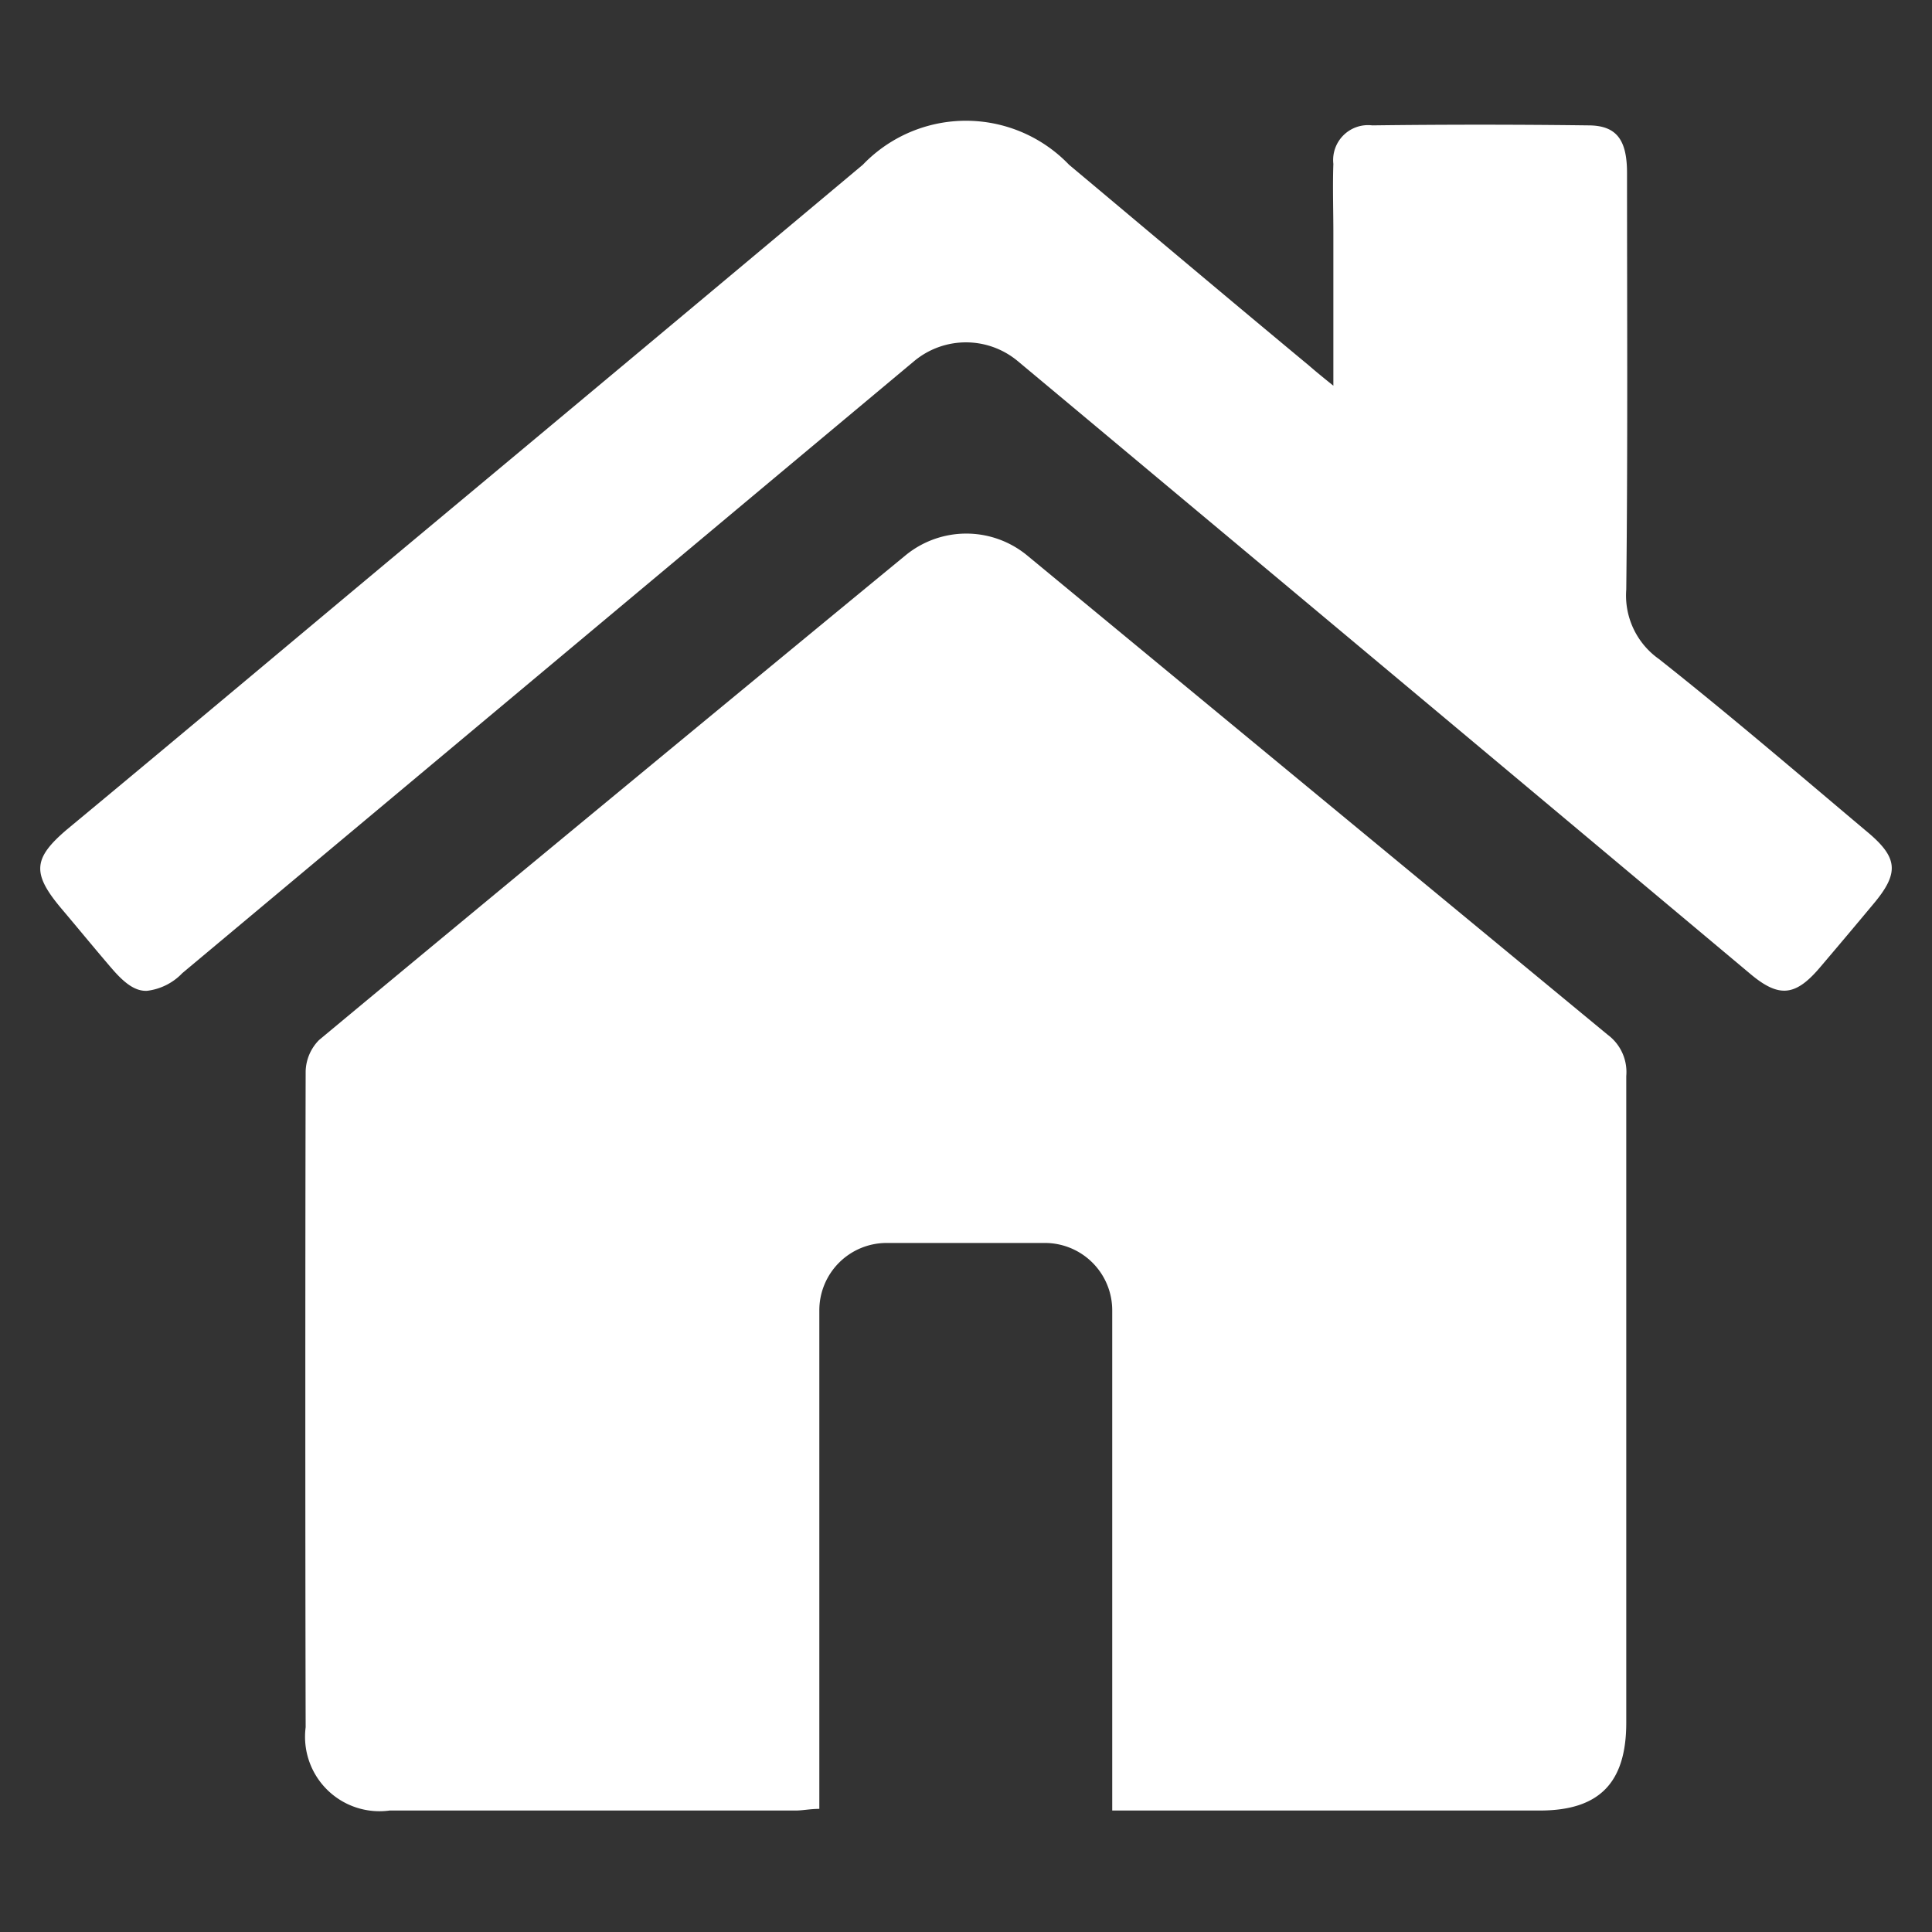
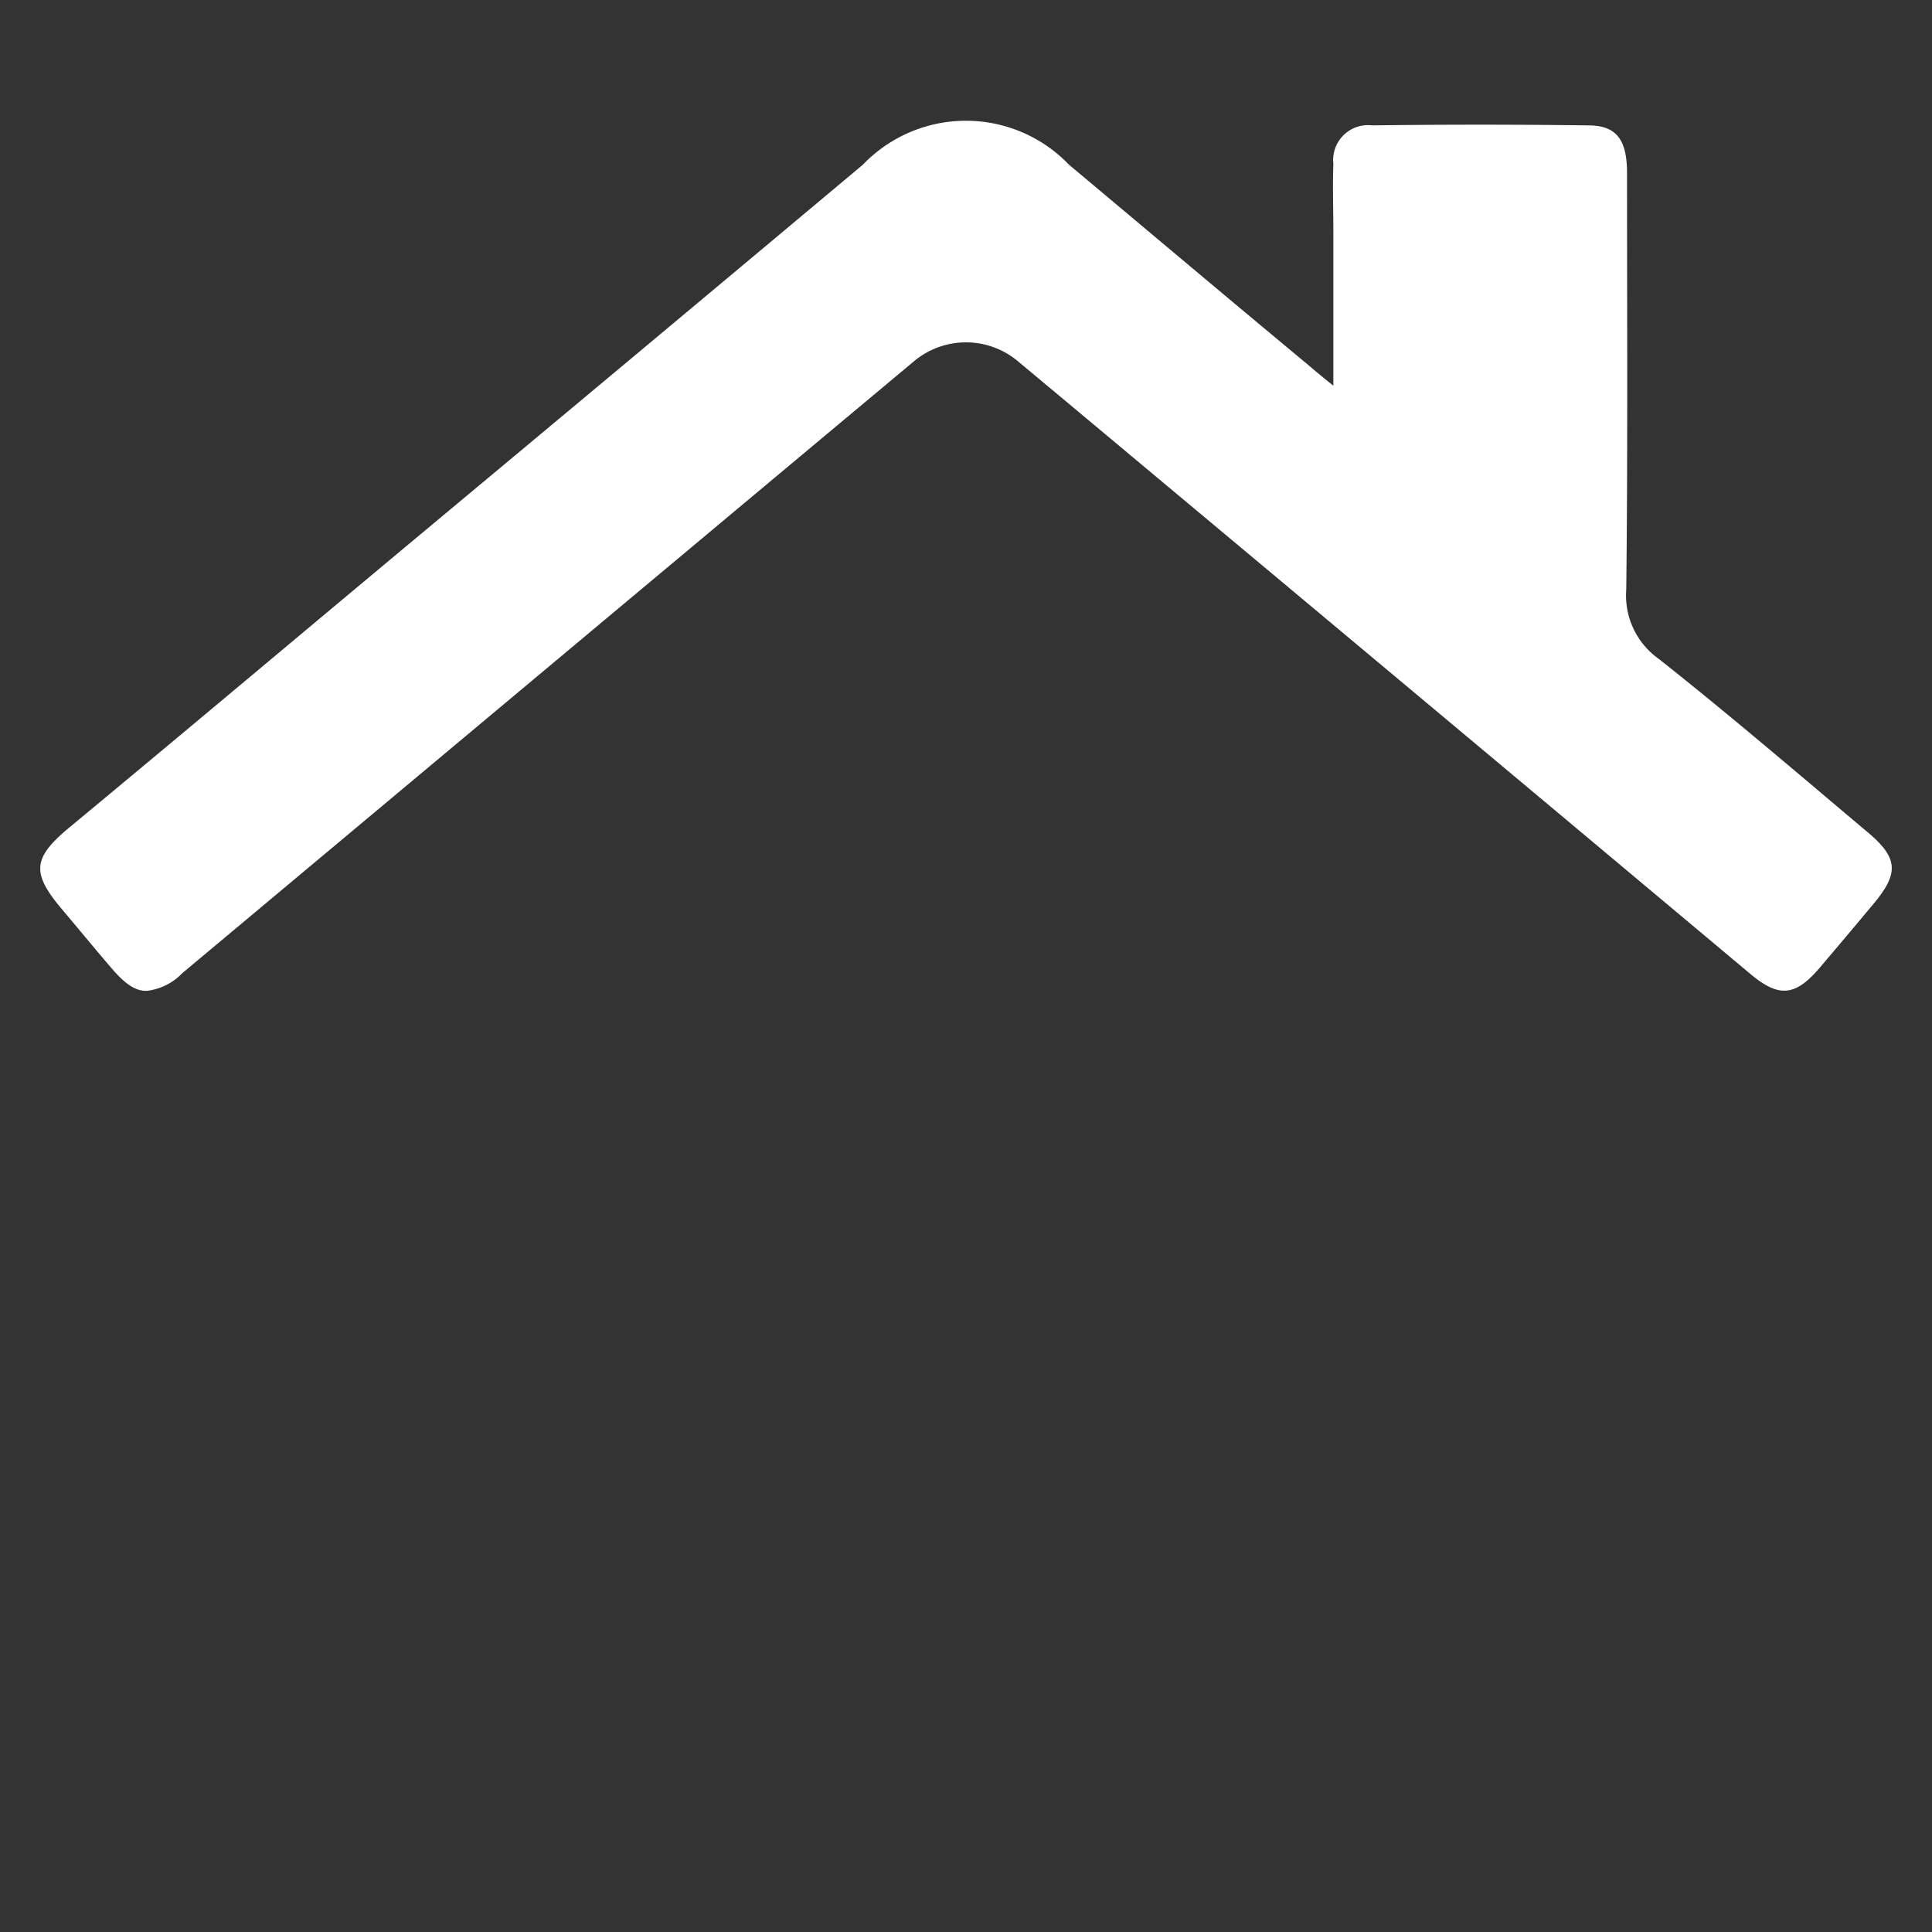
<svg xmlns="http://www.w3.org/2000/svg" id="图层_1" data-name="图层 1" viewBox="0 0 48 48">
  <rect x="0" y="0" width="48" height="48" fill="#333333" stroke="none" />
  <defs>
    <style>.cls-1{fill:#fff;}</style>
  </defs>
  <title>HOMEind</title>
-   <path class="cls-1" d="M27.633,44.982V32.557a1.674,1.674,0,0,0-1.672-1.676H22.027a1.673,1.673,0,0,0-1.671,1.676V44.941c-.229,0-.411.041-.585.041H9.68a1.849,1.849,0,0,1-2.086-2.069c-.011-4.384-.011-11.915,0-16.3a1.149,1.149,0,0,1,.332-.773c4.047-3.368,11.4-9.435,14.567-12.039a2.378,2.378,0,0,1,3.028,0L29.032,16.7l10.914,9.011a1.151,1.151,0,0,1,.458,1.023V42.8c0,1.495-.672,2.182-2.146,2.182Z" />
  <path class="cls-1" d="M2.759,24.041c-.419-.489-.828-.988-1.248-1.485-.722-.863-.687-1.235.156-1.951,2.957-2.451,5.9-4.928,8.857-7.394q5.459-4.549,10.914-9.119a3.548,3.548,0,0,1,5.121,0c1.991,1.668,3.97,3.337,5.963,4.991.156.136.312.264.605.5v-3.8c0-.566-.02-1.15,0-1.711a.867.867,0,0,1,.966-.957q2.676-.034,5.364,0c.7,0,.966.35.966,1.182,0,3.45.02,6.9-.019,10.35a1.932,1.932,0,0,0,.81,1.725c1.745,1.38,3.44,2.833,5.139,4.264.81.665.849,1.046.177,1.84q-.641.769-1.289,1.531c-.624.746-1.034.8-1.766.18q-7.359-6.167-14.719-12.316c-1.155-.966-2.306-1.928-3.471-2.9a2.01,2.01,0,0,0-2.572,0l-3.506,2.93L4.53,24.177a1.449,1.449,0,0,1-.872.439c-.293.017-.564-.181-.9-.577Z" />
</svg>